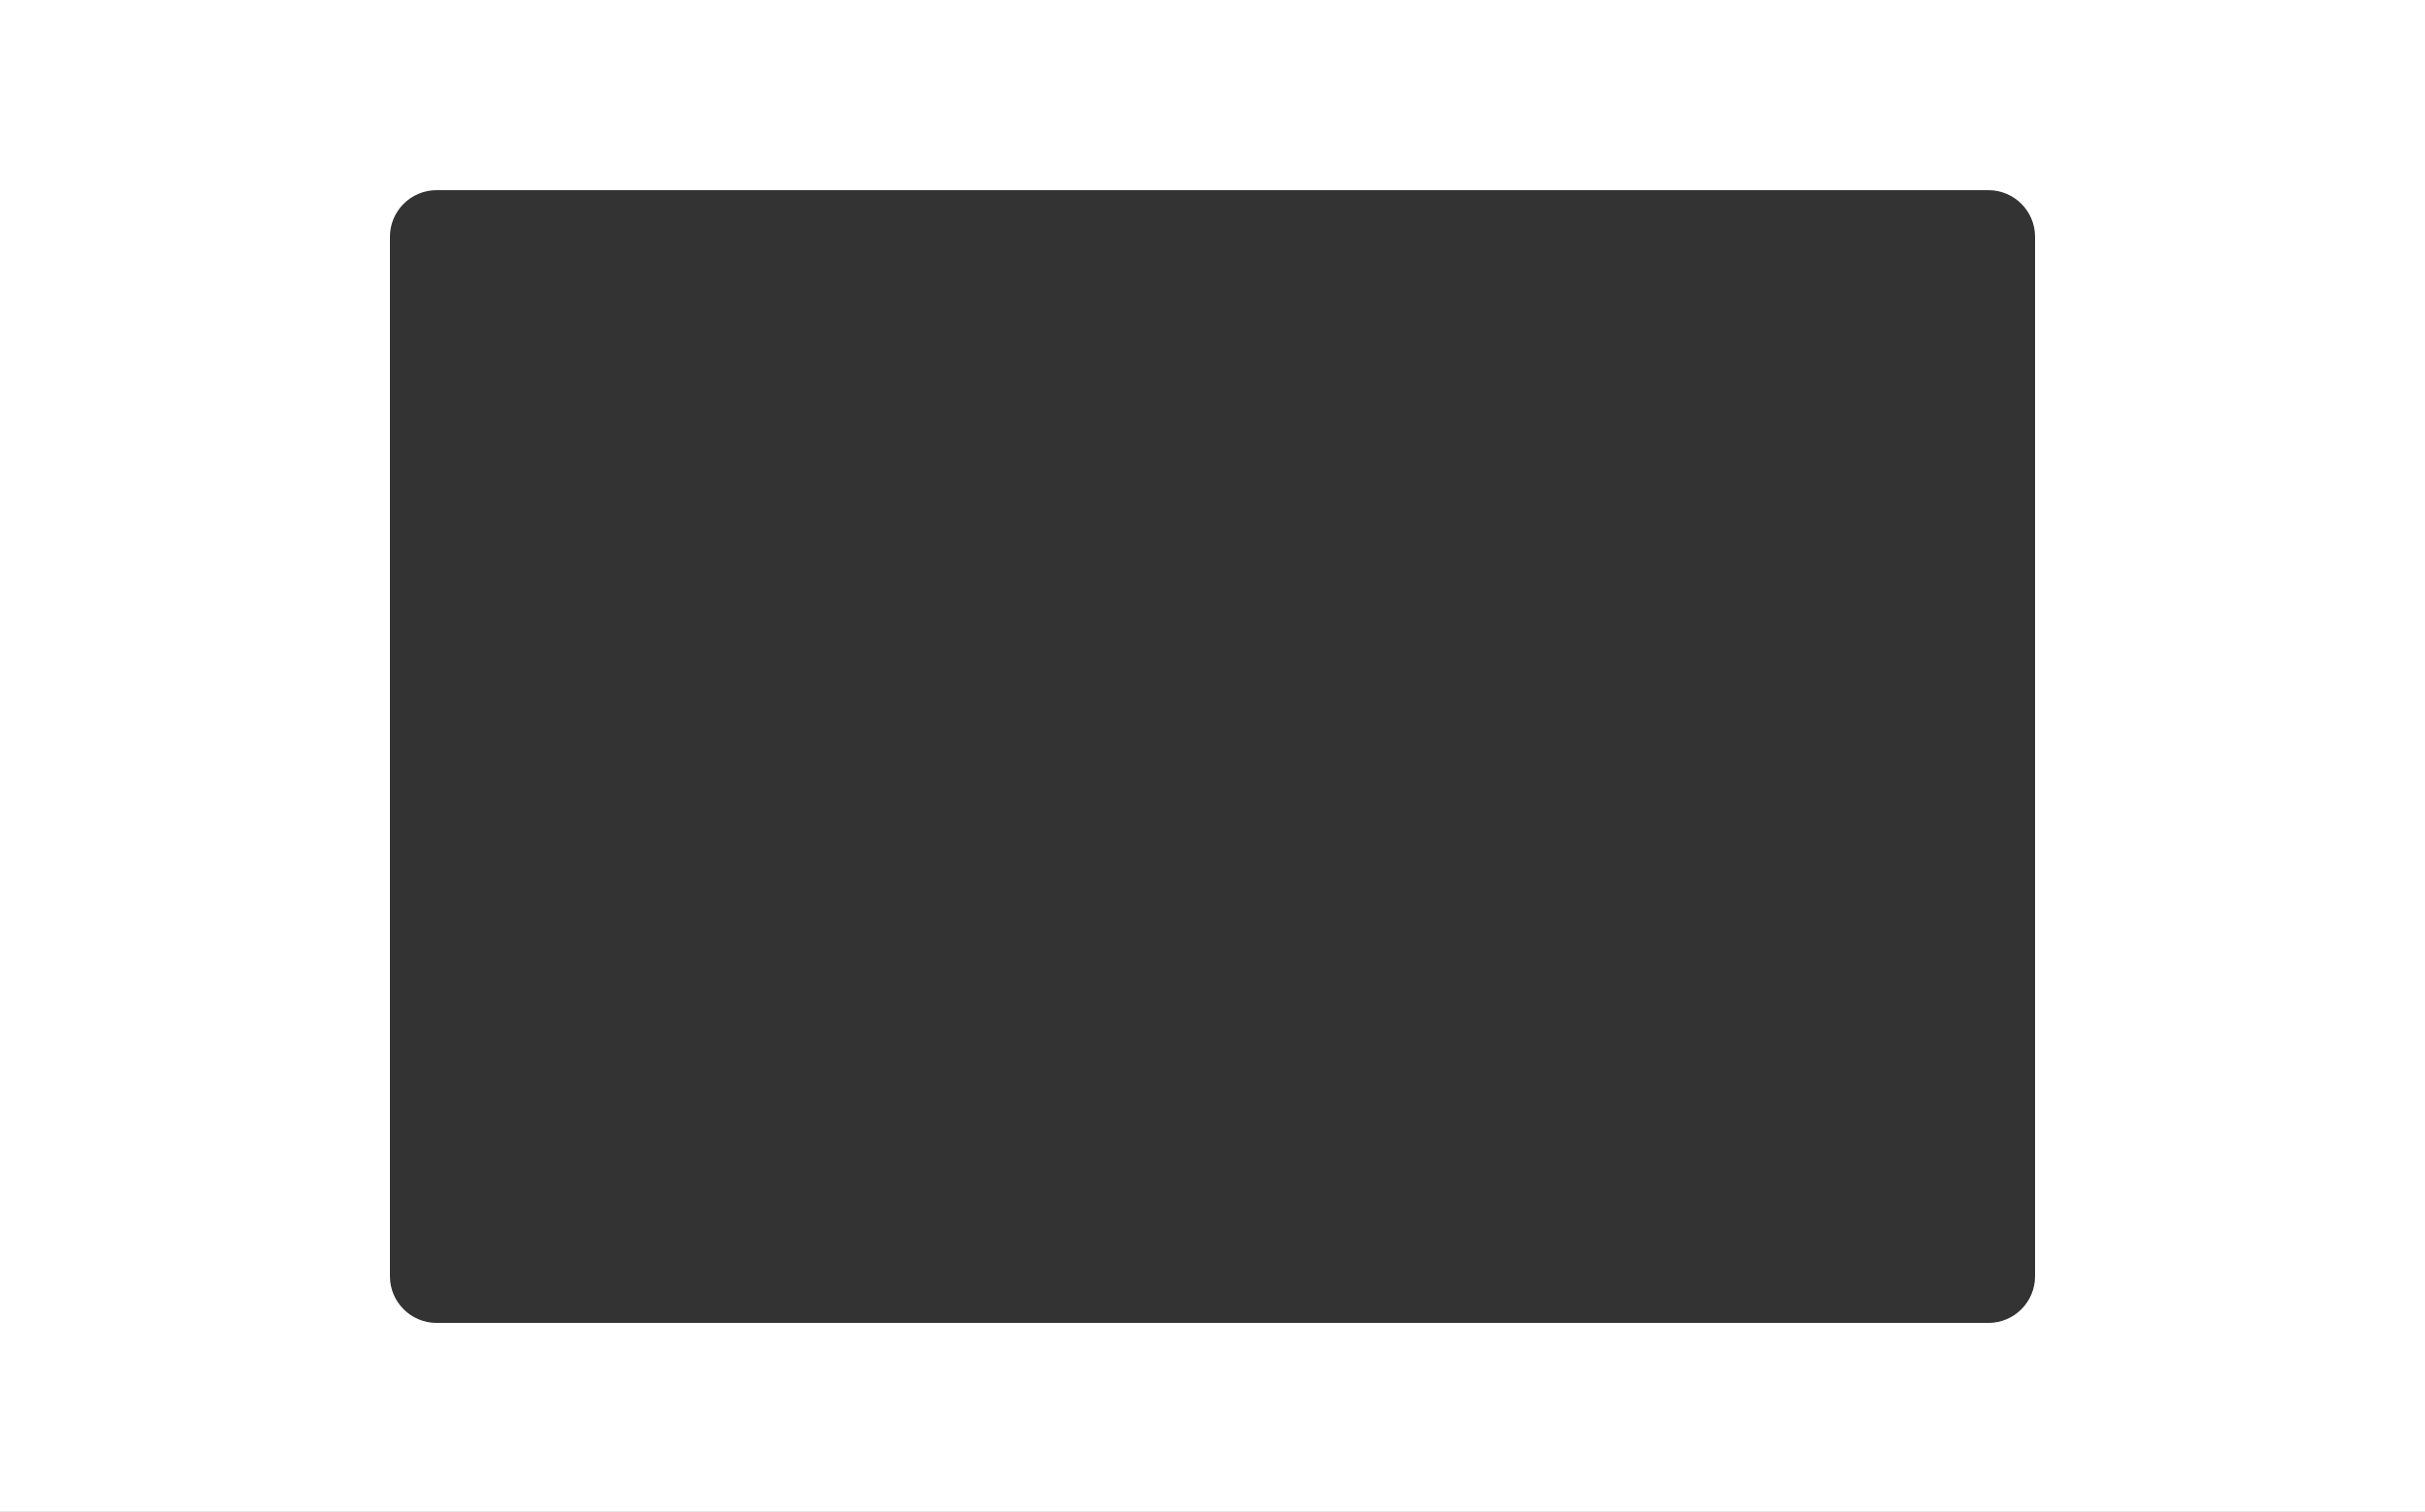
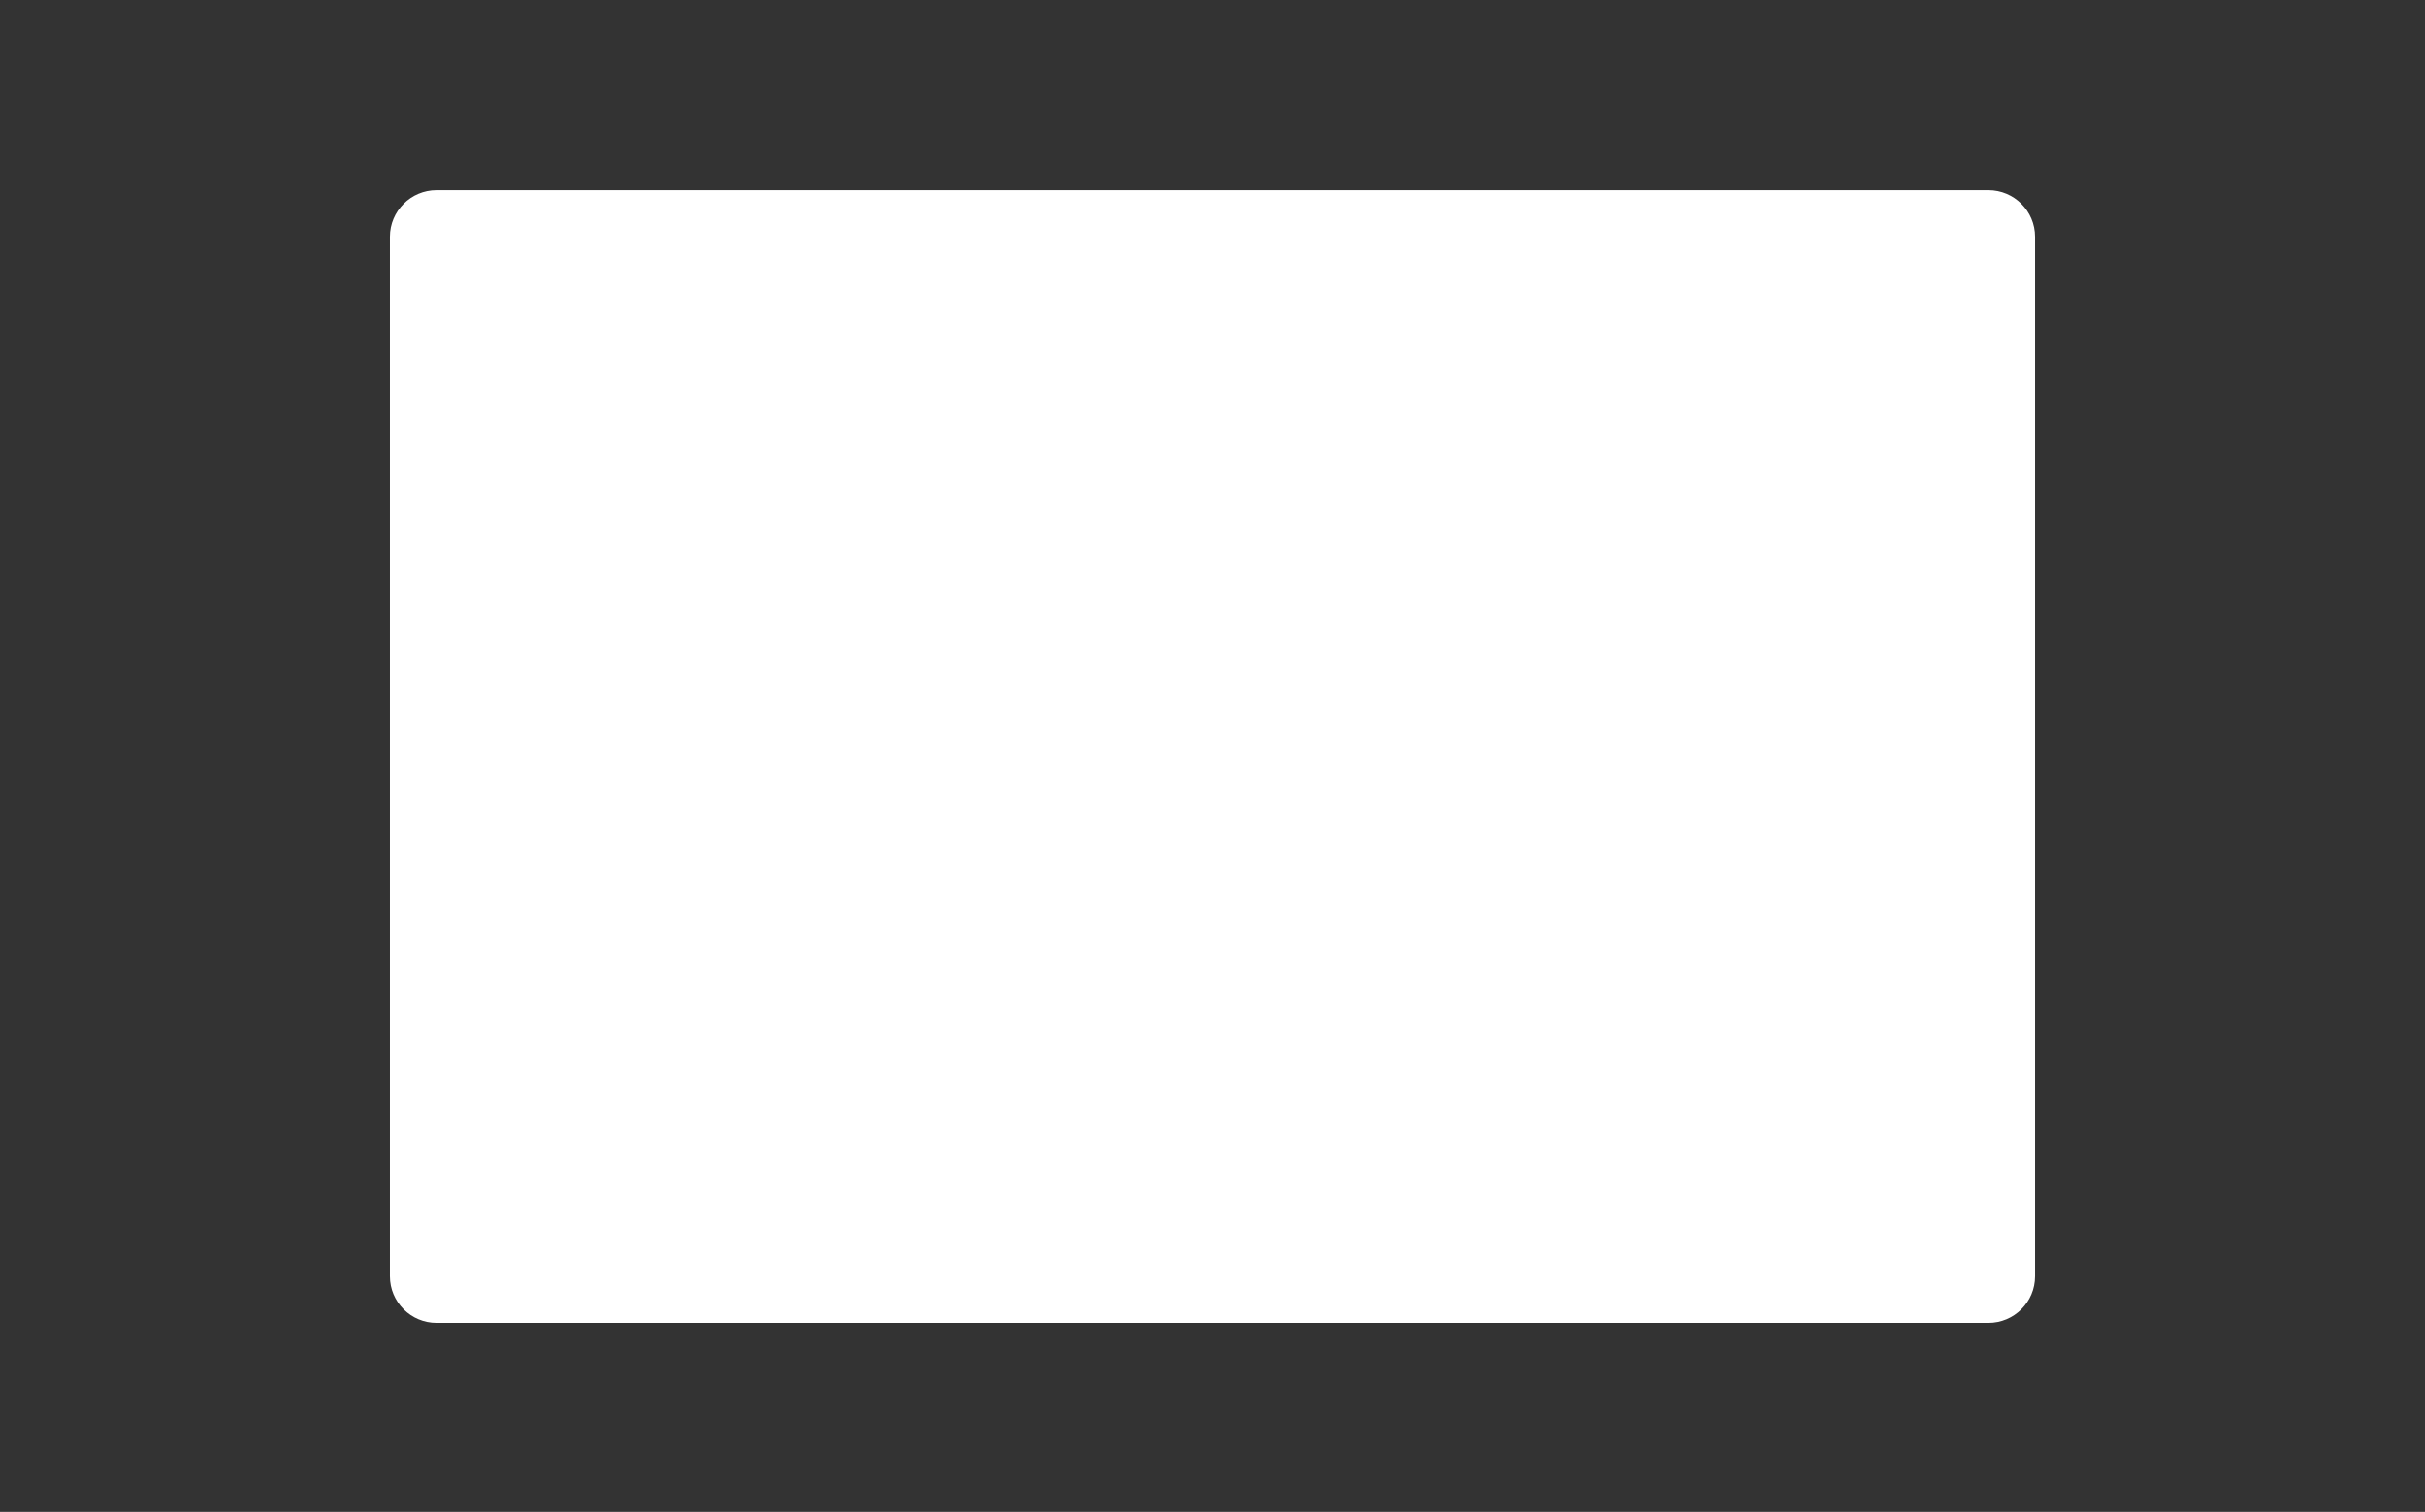
<svg xmlns="http://www.w3.org/2000/svg" width="1732" height="1080" viewBox="0 0 1732 1080" fill="none">
  <rect x="0" y="0" width="1732" height="1080" fill="#333333" stroke="none" />
-   <path fill-rule="evenodd" clip-rule="evenodd" d="M1732 0H0V1080H1732V0ZM311.833 135.833C293.424 135.833 278.5 150.757 278.5 169.167V911.667C278.5 930.076 293.424 945 311.833 945H1420.17C1438.58 945 1453.5 930.076 1453.5 911.667V169.167C1453.5 150.757 1438.58 135.833 1420.17 135.833H311.833Z" fill="white" />
+   <path fill-rule="evenodd" clip-rule="evenodd" d="M1732 0H0H1732V0ZM311.833 135.833C293.424 135.833 278.5 150.757 278.5 169.167V911.667C278.5 930.076 293.424 945 311.833 945H1420.17C1438.58 945 1453.5 930.076 1453.5 911.667V169.167C1453.5 150.757 1438.58 135.833 1420.17 135.833H311.833Z" fill="white" />
</svg>